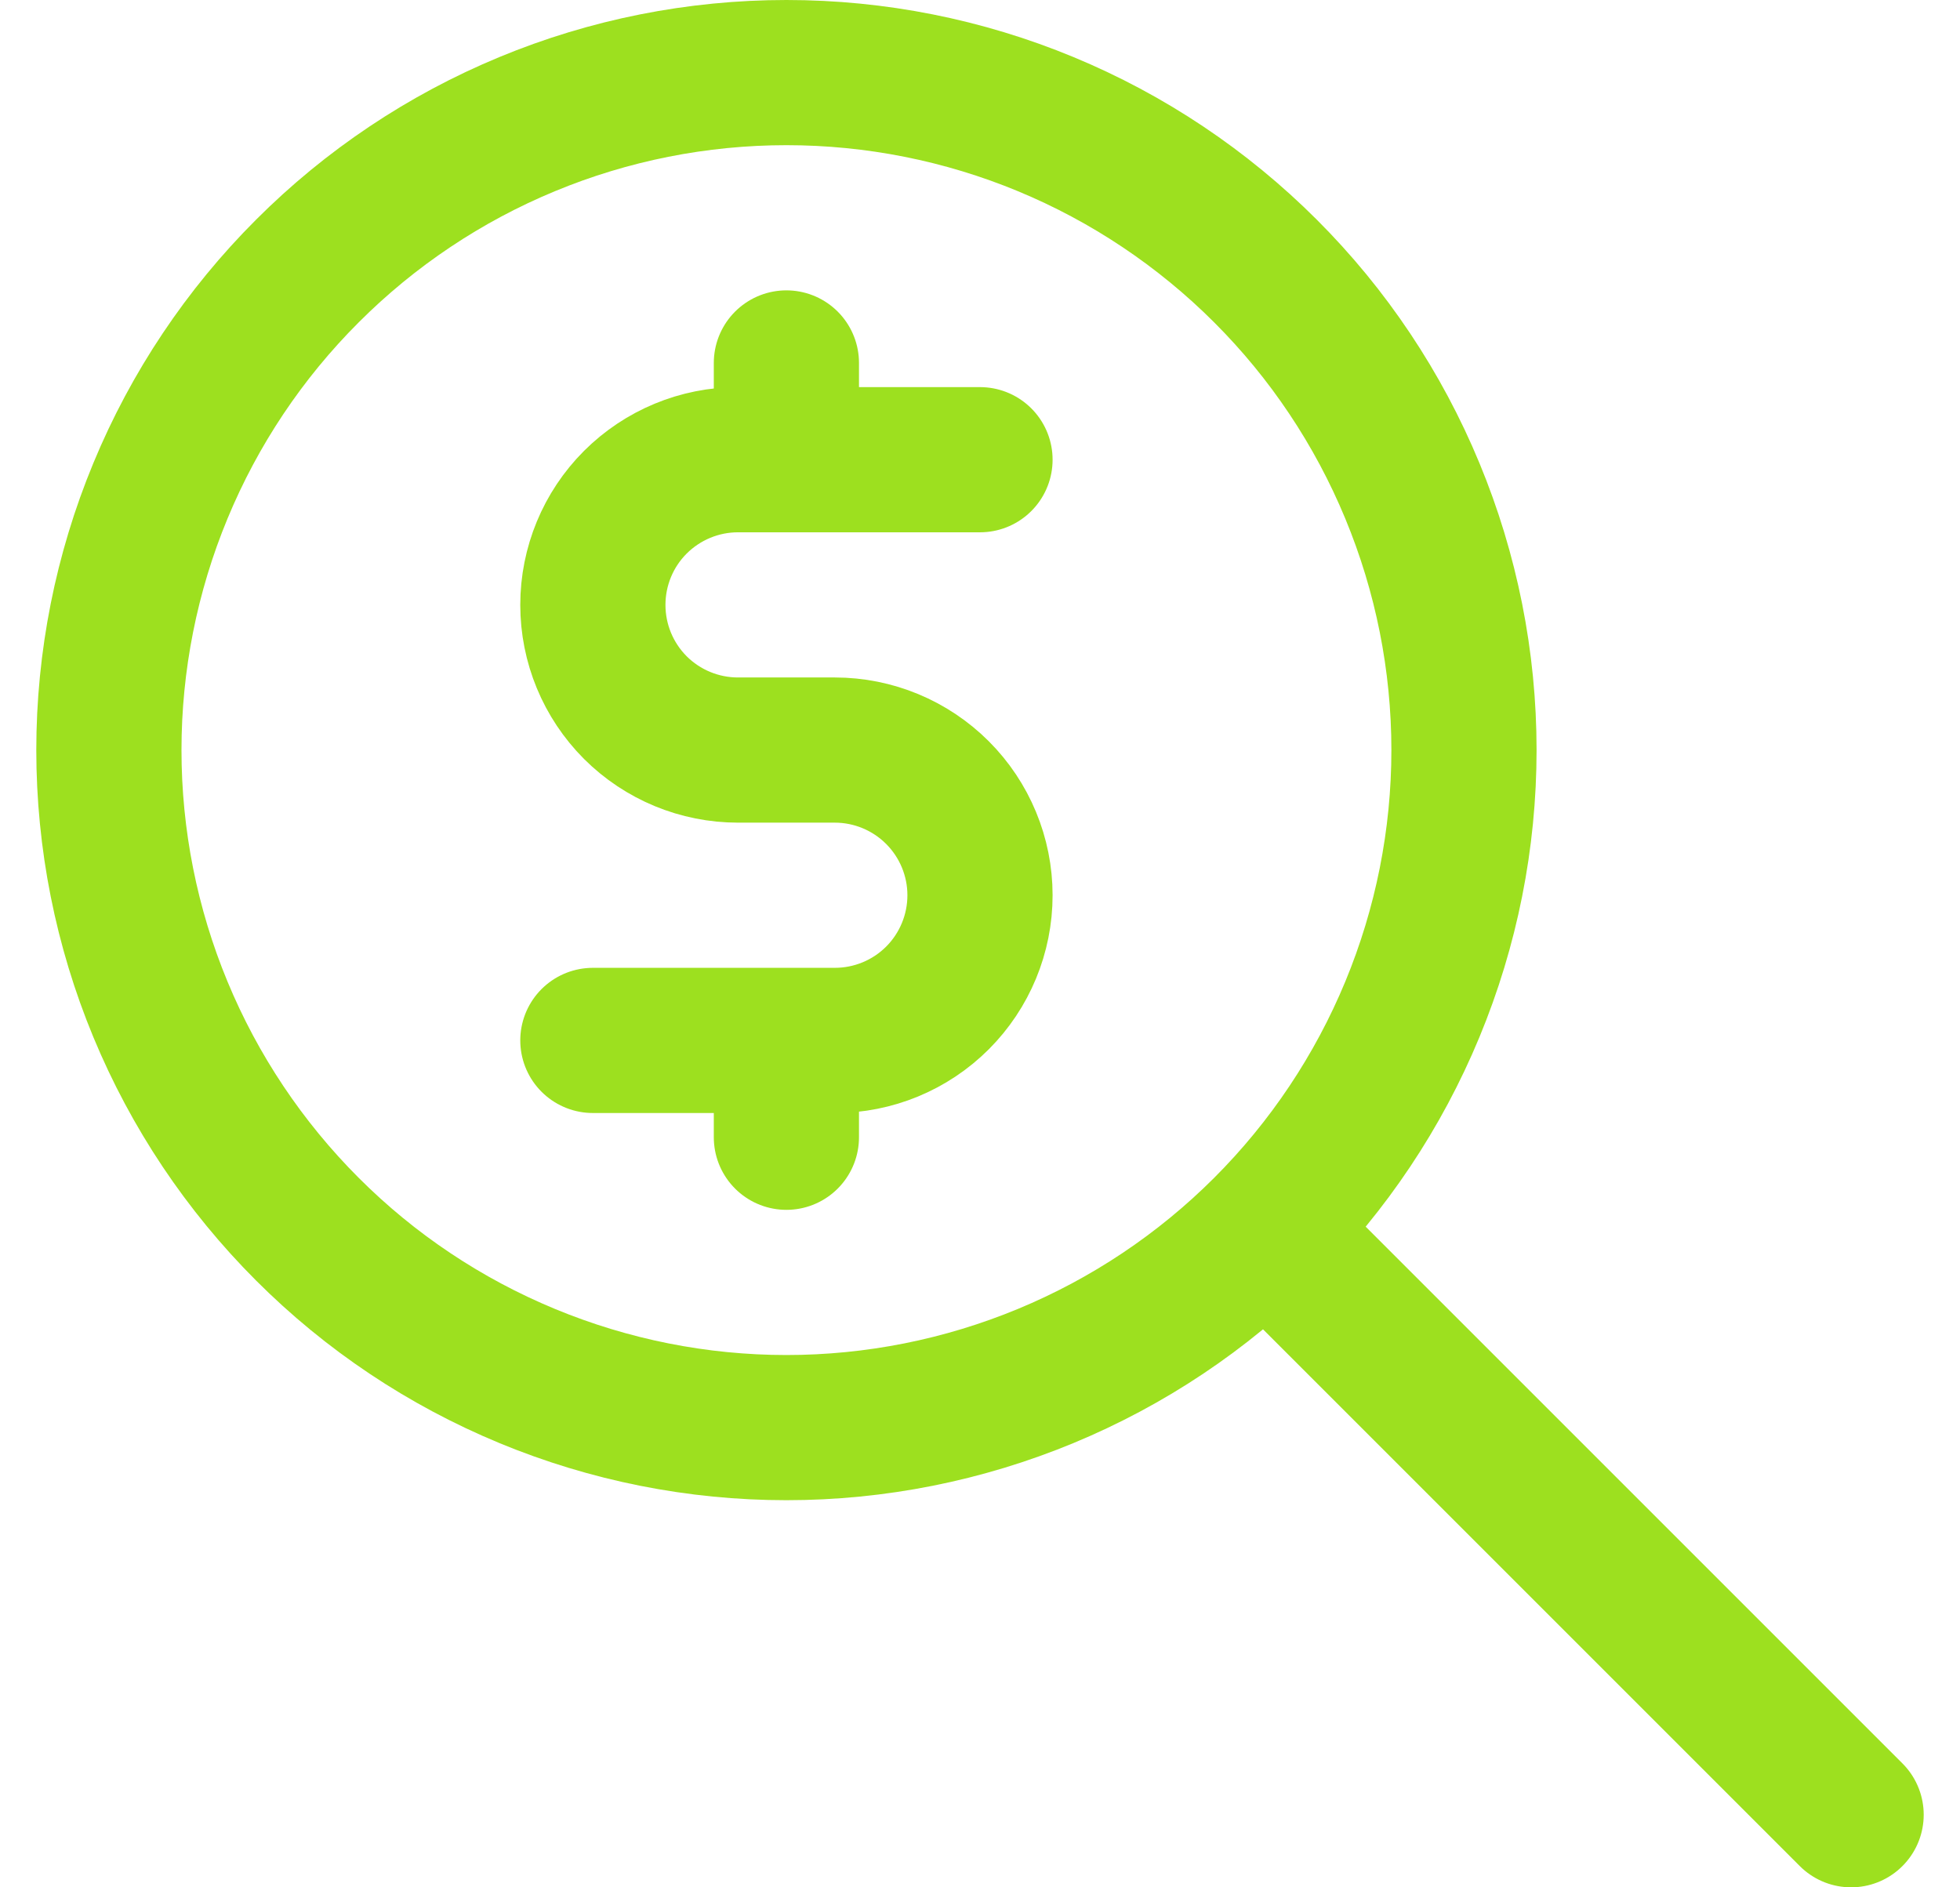
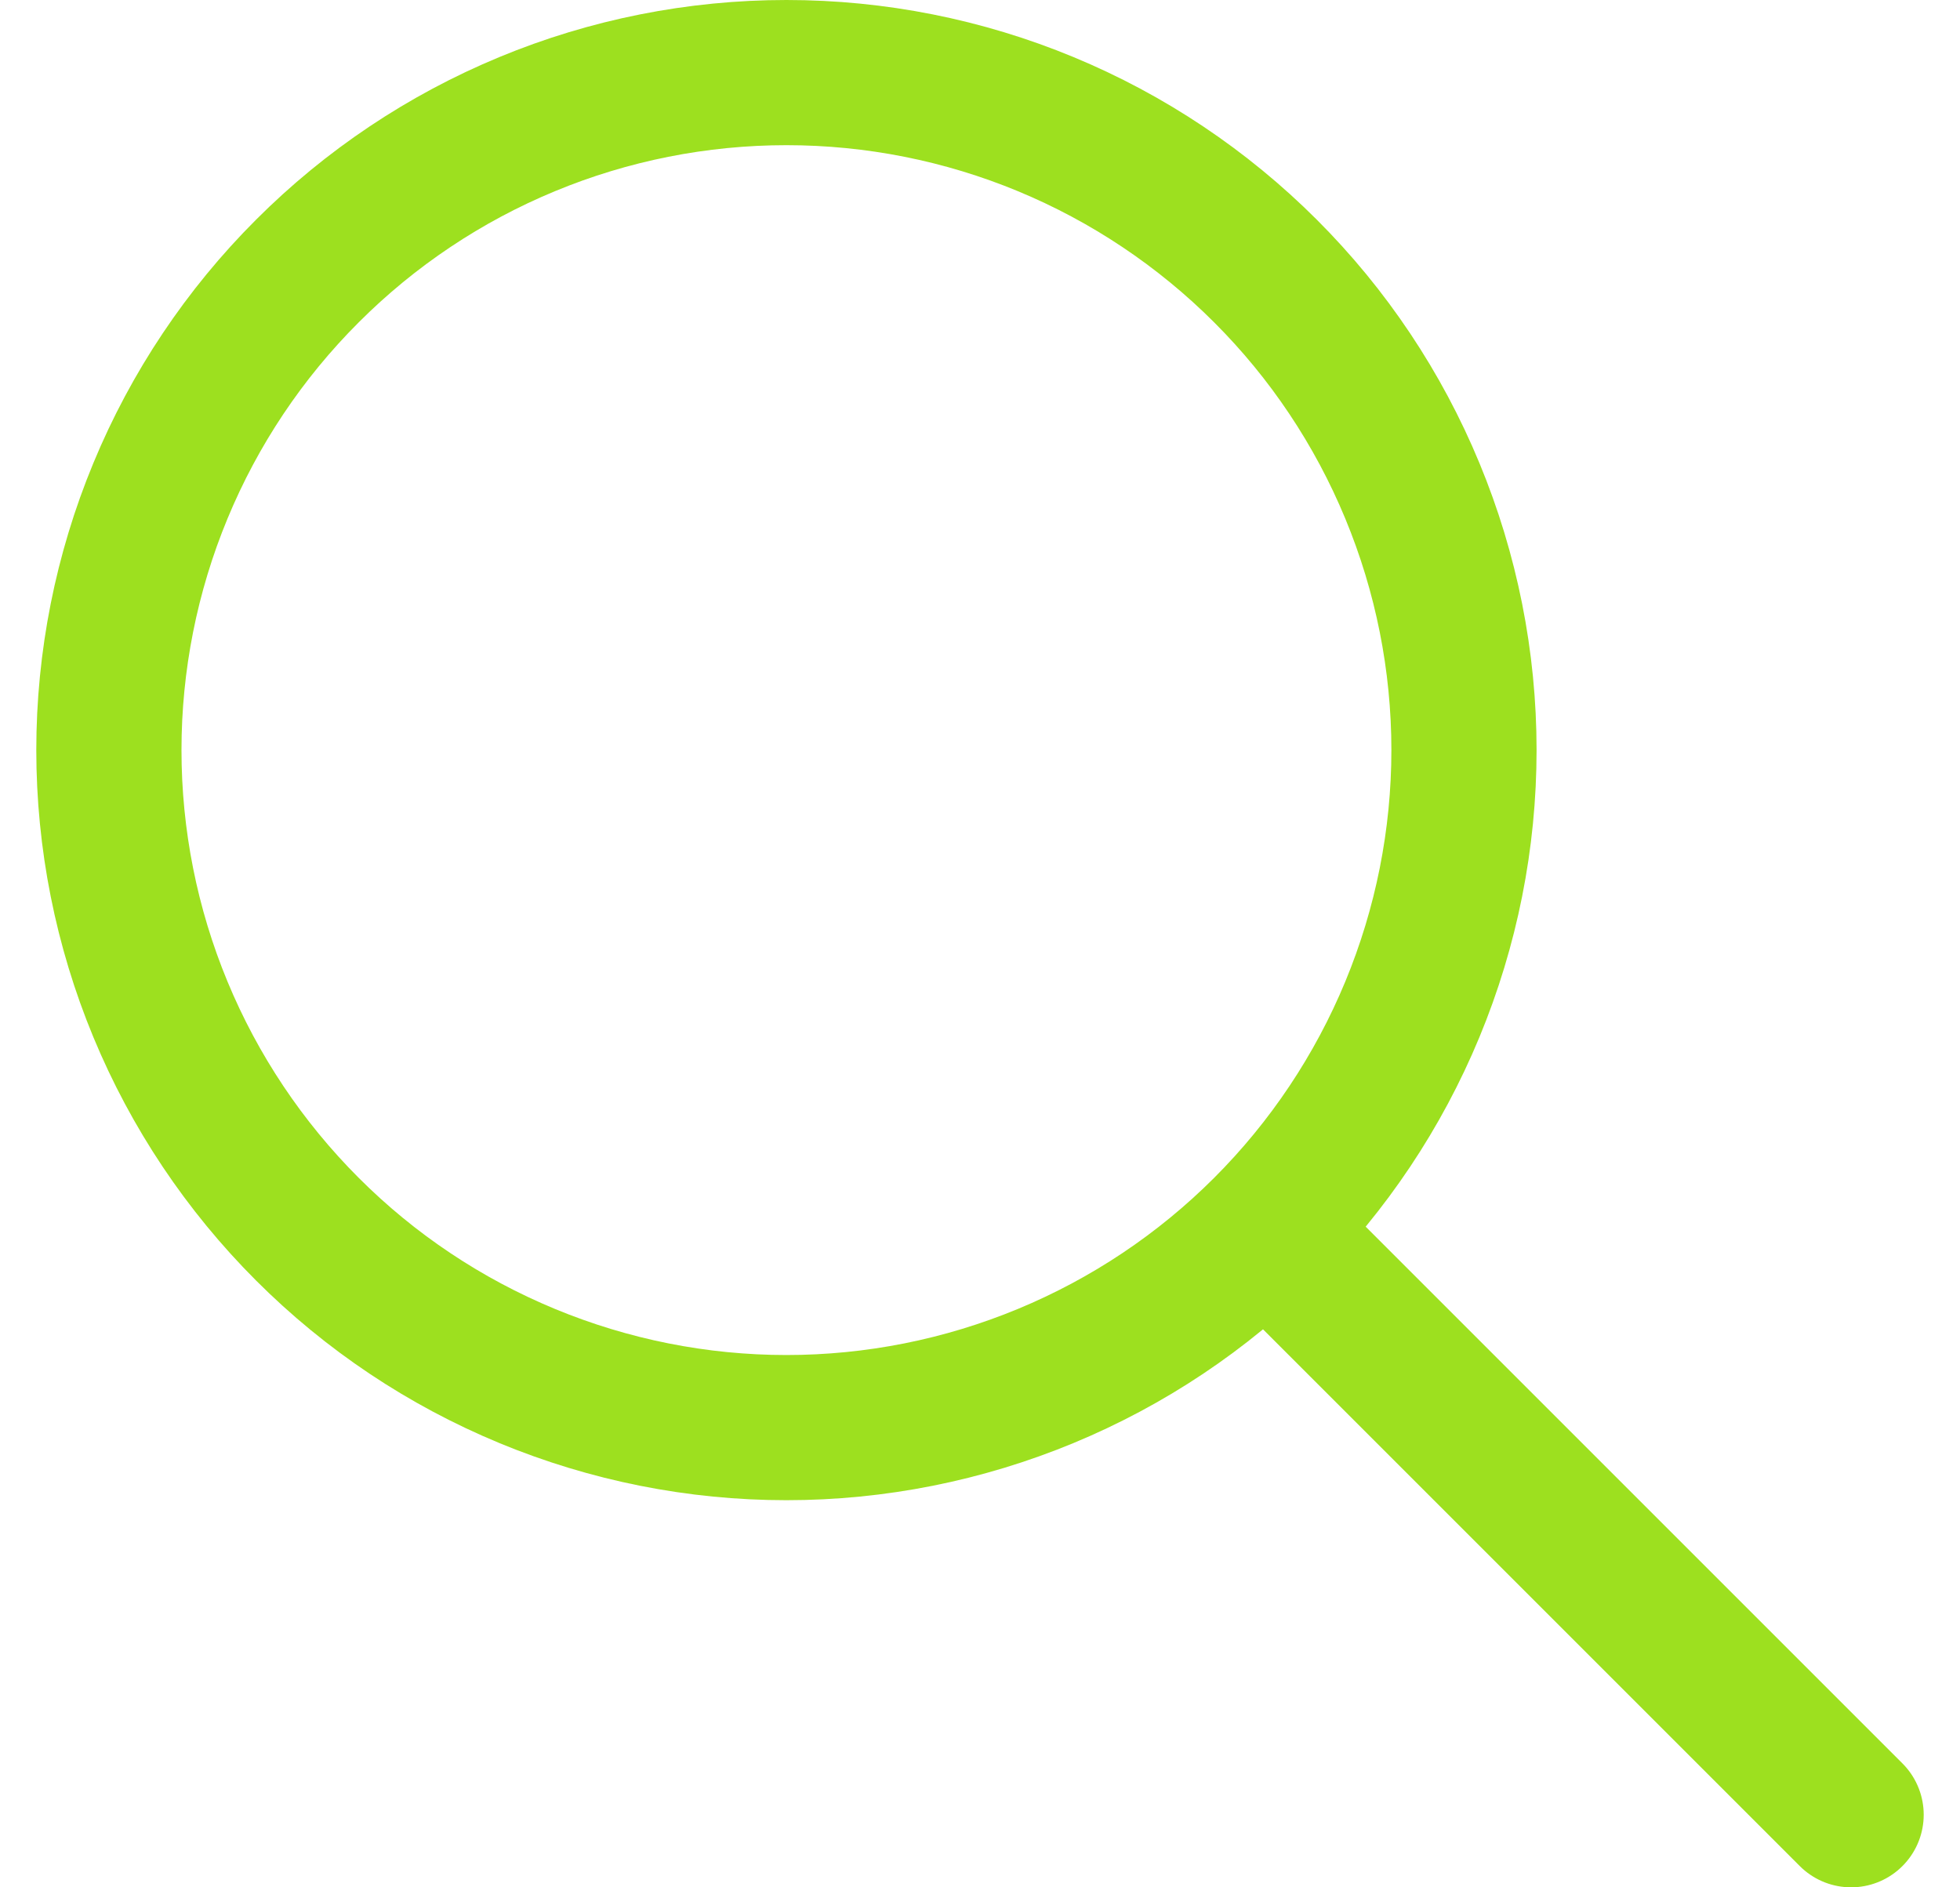
<svg xmlns="http://www.w3.org/2000/svg" width="27" height="26" viewBox="0 0 27 26" fill="none">
  <path d="M25.5 25L17.5 17M1.5 10.333C1.5 11.559 1.741 12.773 2.21 13.905C2.679 15.037 3.367 16.066 4.234 16.933C5.1 17.8 6.129 18.487 7.262 18.956C8.394 19.425 9.608 19.667 10.833 19.667C12.059 19.667 13.273 19.425 14.405 18.956C15.537 18.487 16.566 17.8 17.433 16.933C18.3 16.066 18.987 15.037 19.456 13.905C19.925 12.773 20.167 11.559 20.167 10.333C20.167 9.108 19.925 7.894 19.456 6.762C18.987 5.629 18.3 4.6 17.433 3.734C16.566 2.867 15.537 2.179 14.405 1.71C13.273 1.241 12.059 1 10.833 1C9.608 1 8.394 1.241 7.262 1.71C6.129 2.179 5.1 2.867 4.234 3.734C3.367 4.6 2.679 5.629 2.21 6.762C1.741 7.894 1.5 9.108 1.5 10.333Z" stroke="#9DE01F" stroke-width="2" stroke-linecap="round" stroke-linejoin="round" />
-   <path d="M13.5 6.333H10.167C9.636 6.333 9.128 6.544 8.752 6.919C8.377 7.294 8.167 7.803 8.167 8.333C8.167 8.864 8.377 9.372 8.752 9.748C9.128 10.123 9.636 10.333 10.167 10.333H11.5C12.03 10.333 12.539 10.544 12.914 10.919C13.289 11.294 13.5 11.803 13.5 12.333C13.5 12.864 13.289 13.373 12.914 13.748C12.539 14.123 12.03 14.333 11.5 14.333H8.167M10.833 14.333V15.667M10.833 5V6.333" stroke="#9DE01F" stroke-width="2" stroke-linecap="round" stroke-linejoin="round" />
</svg>